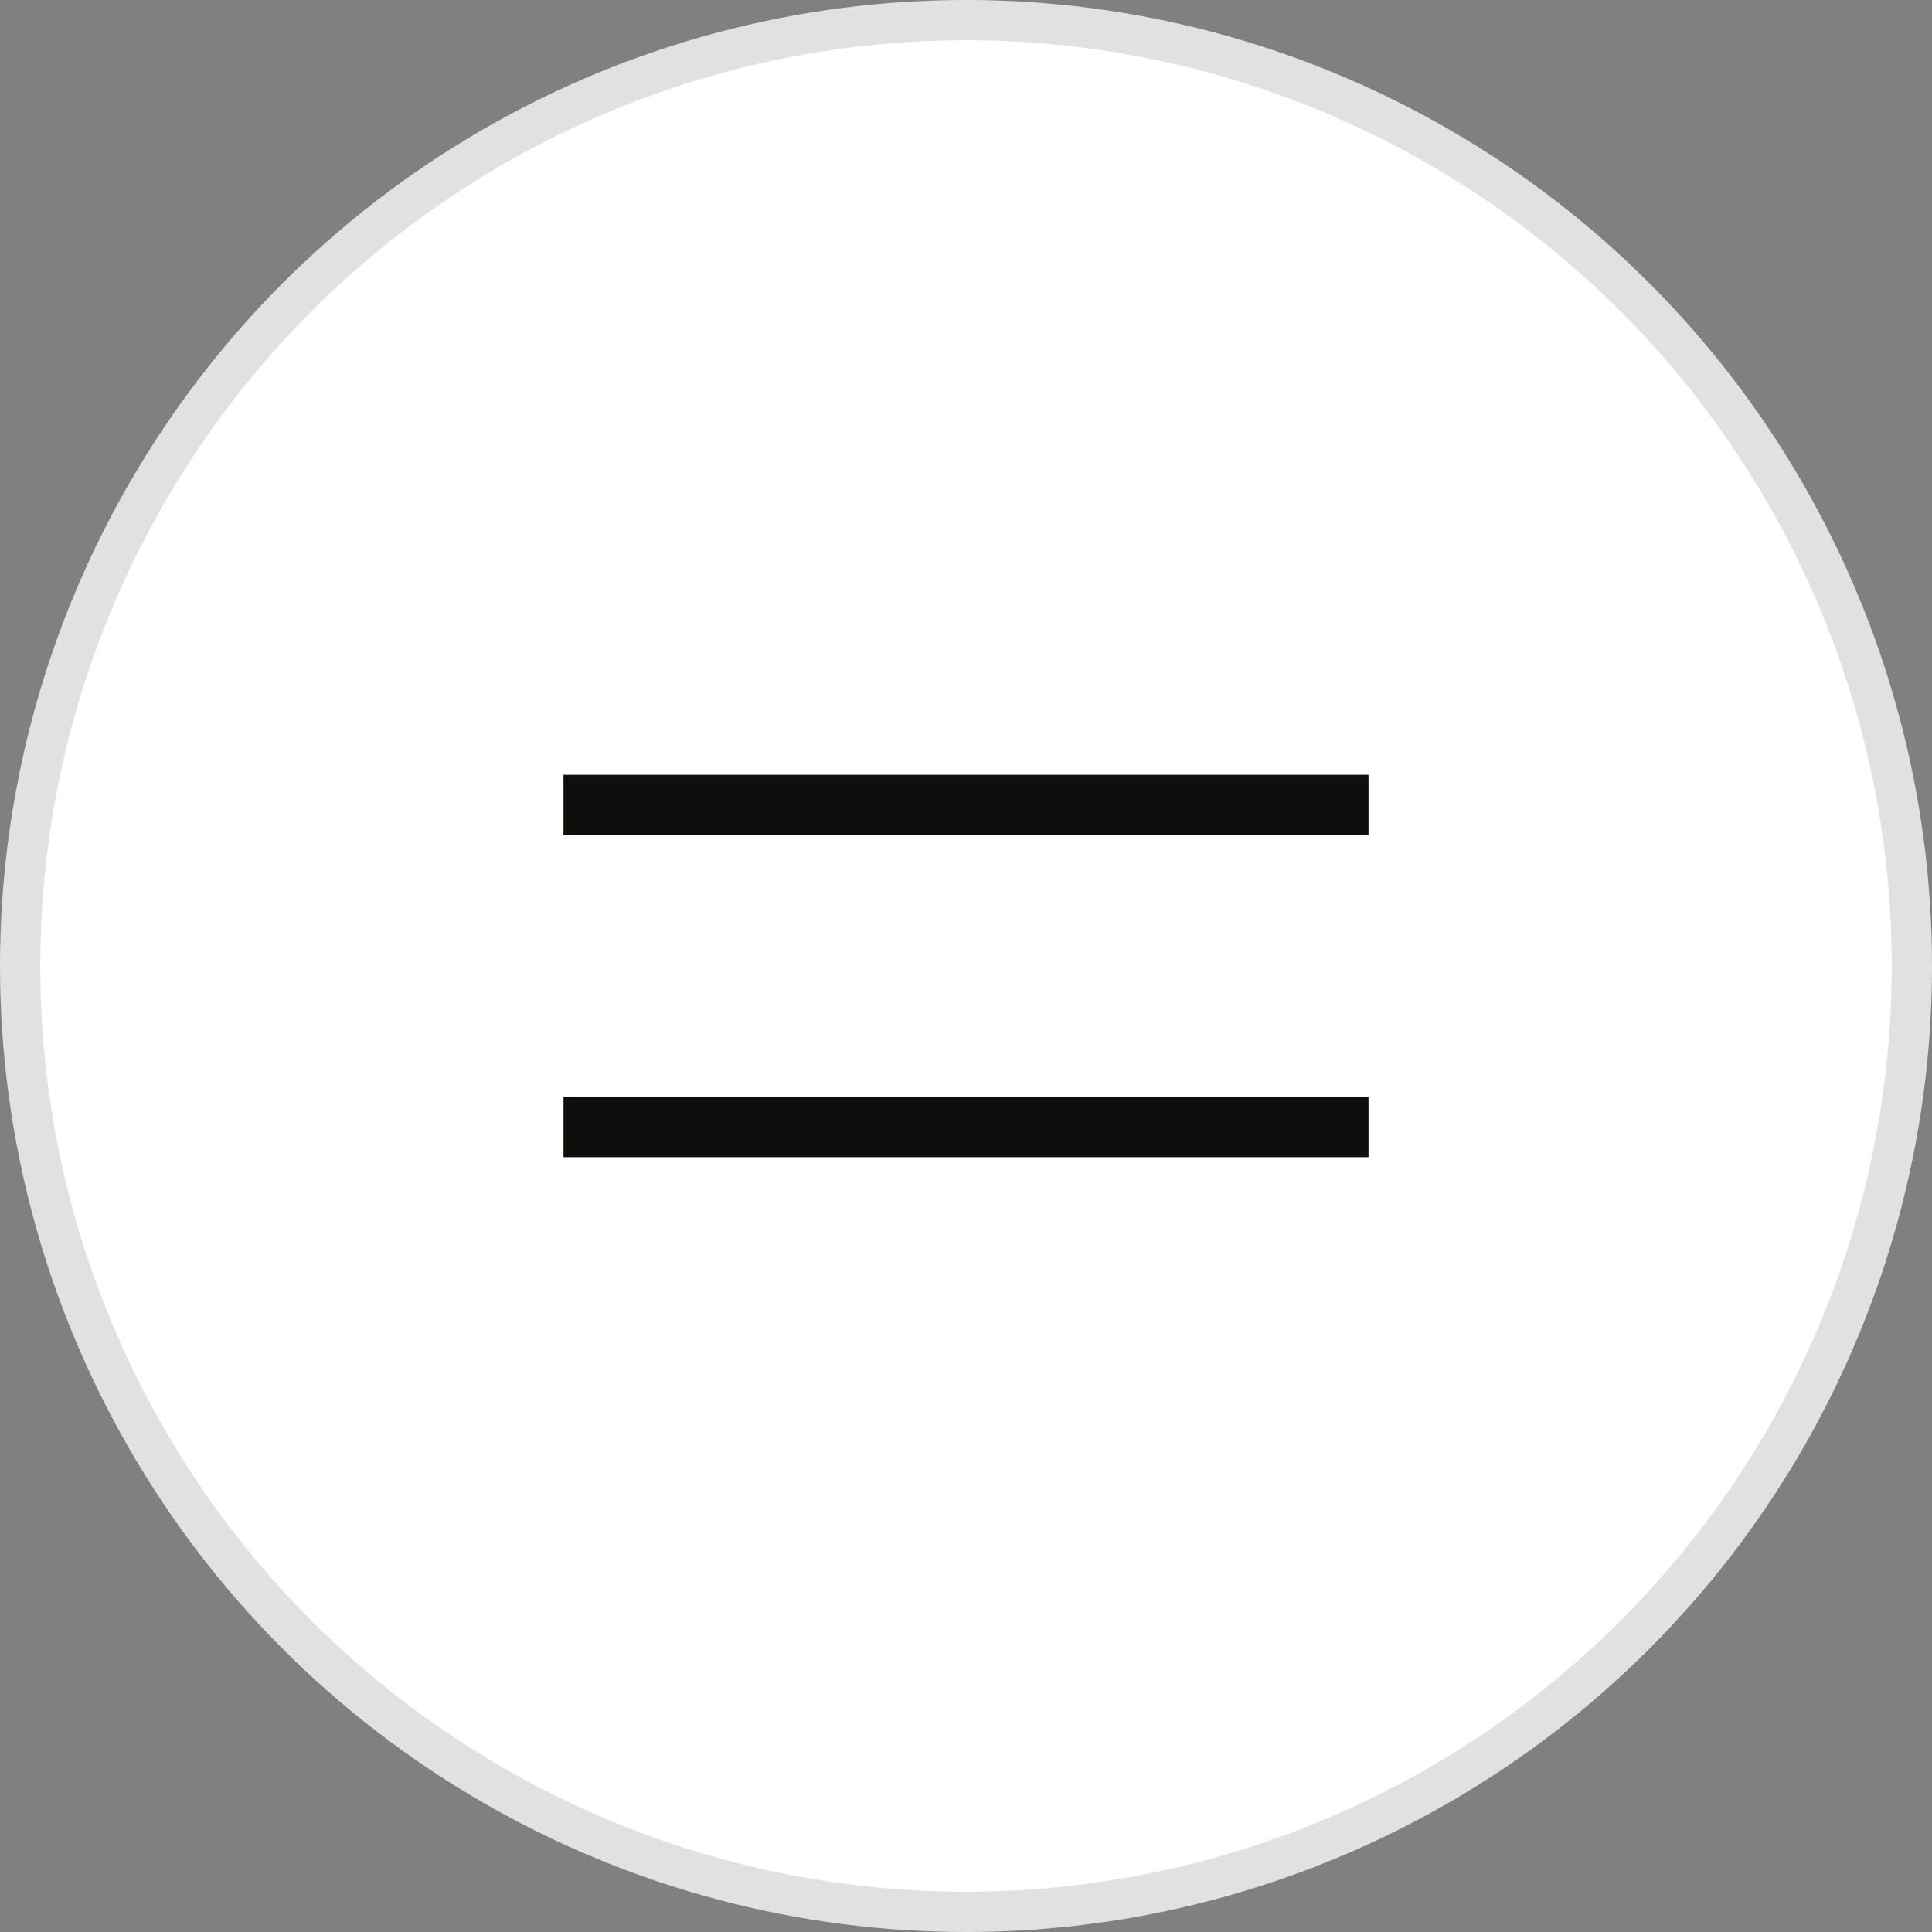
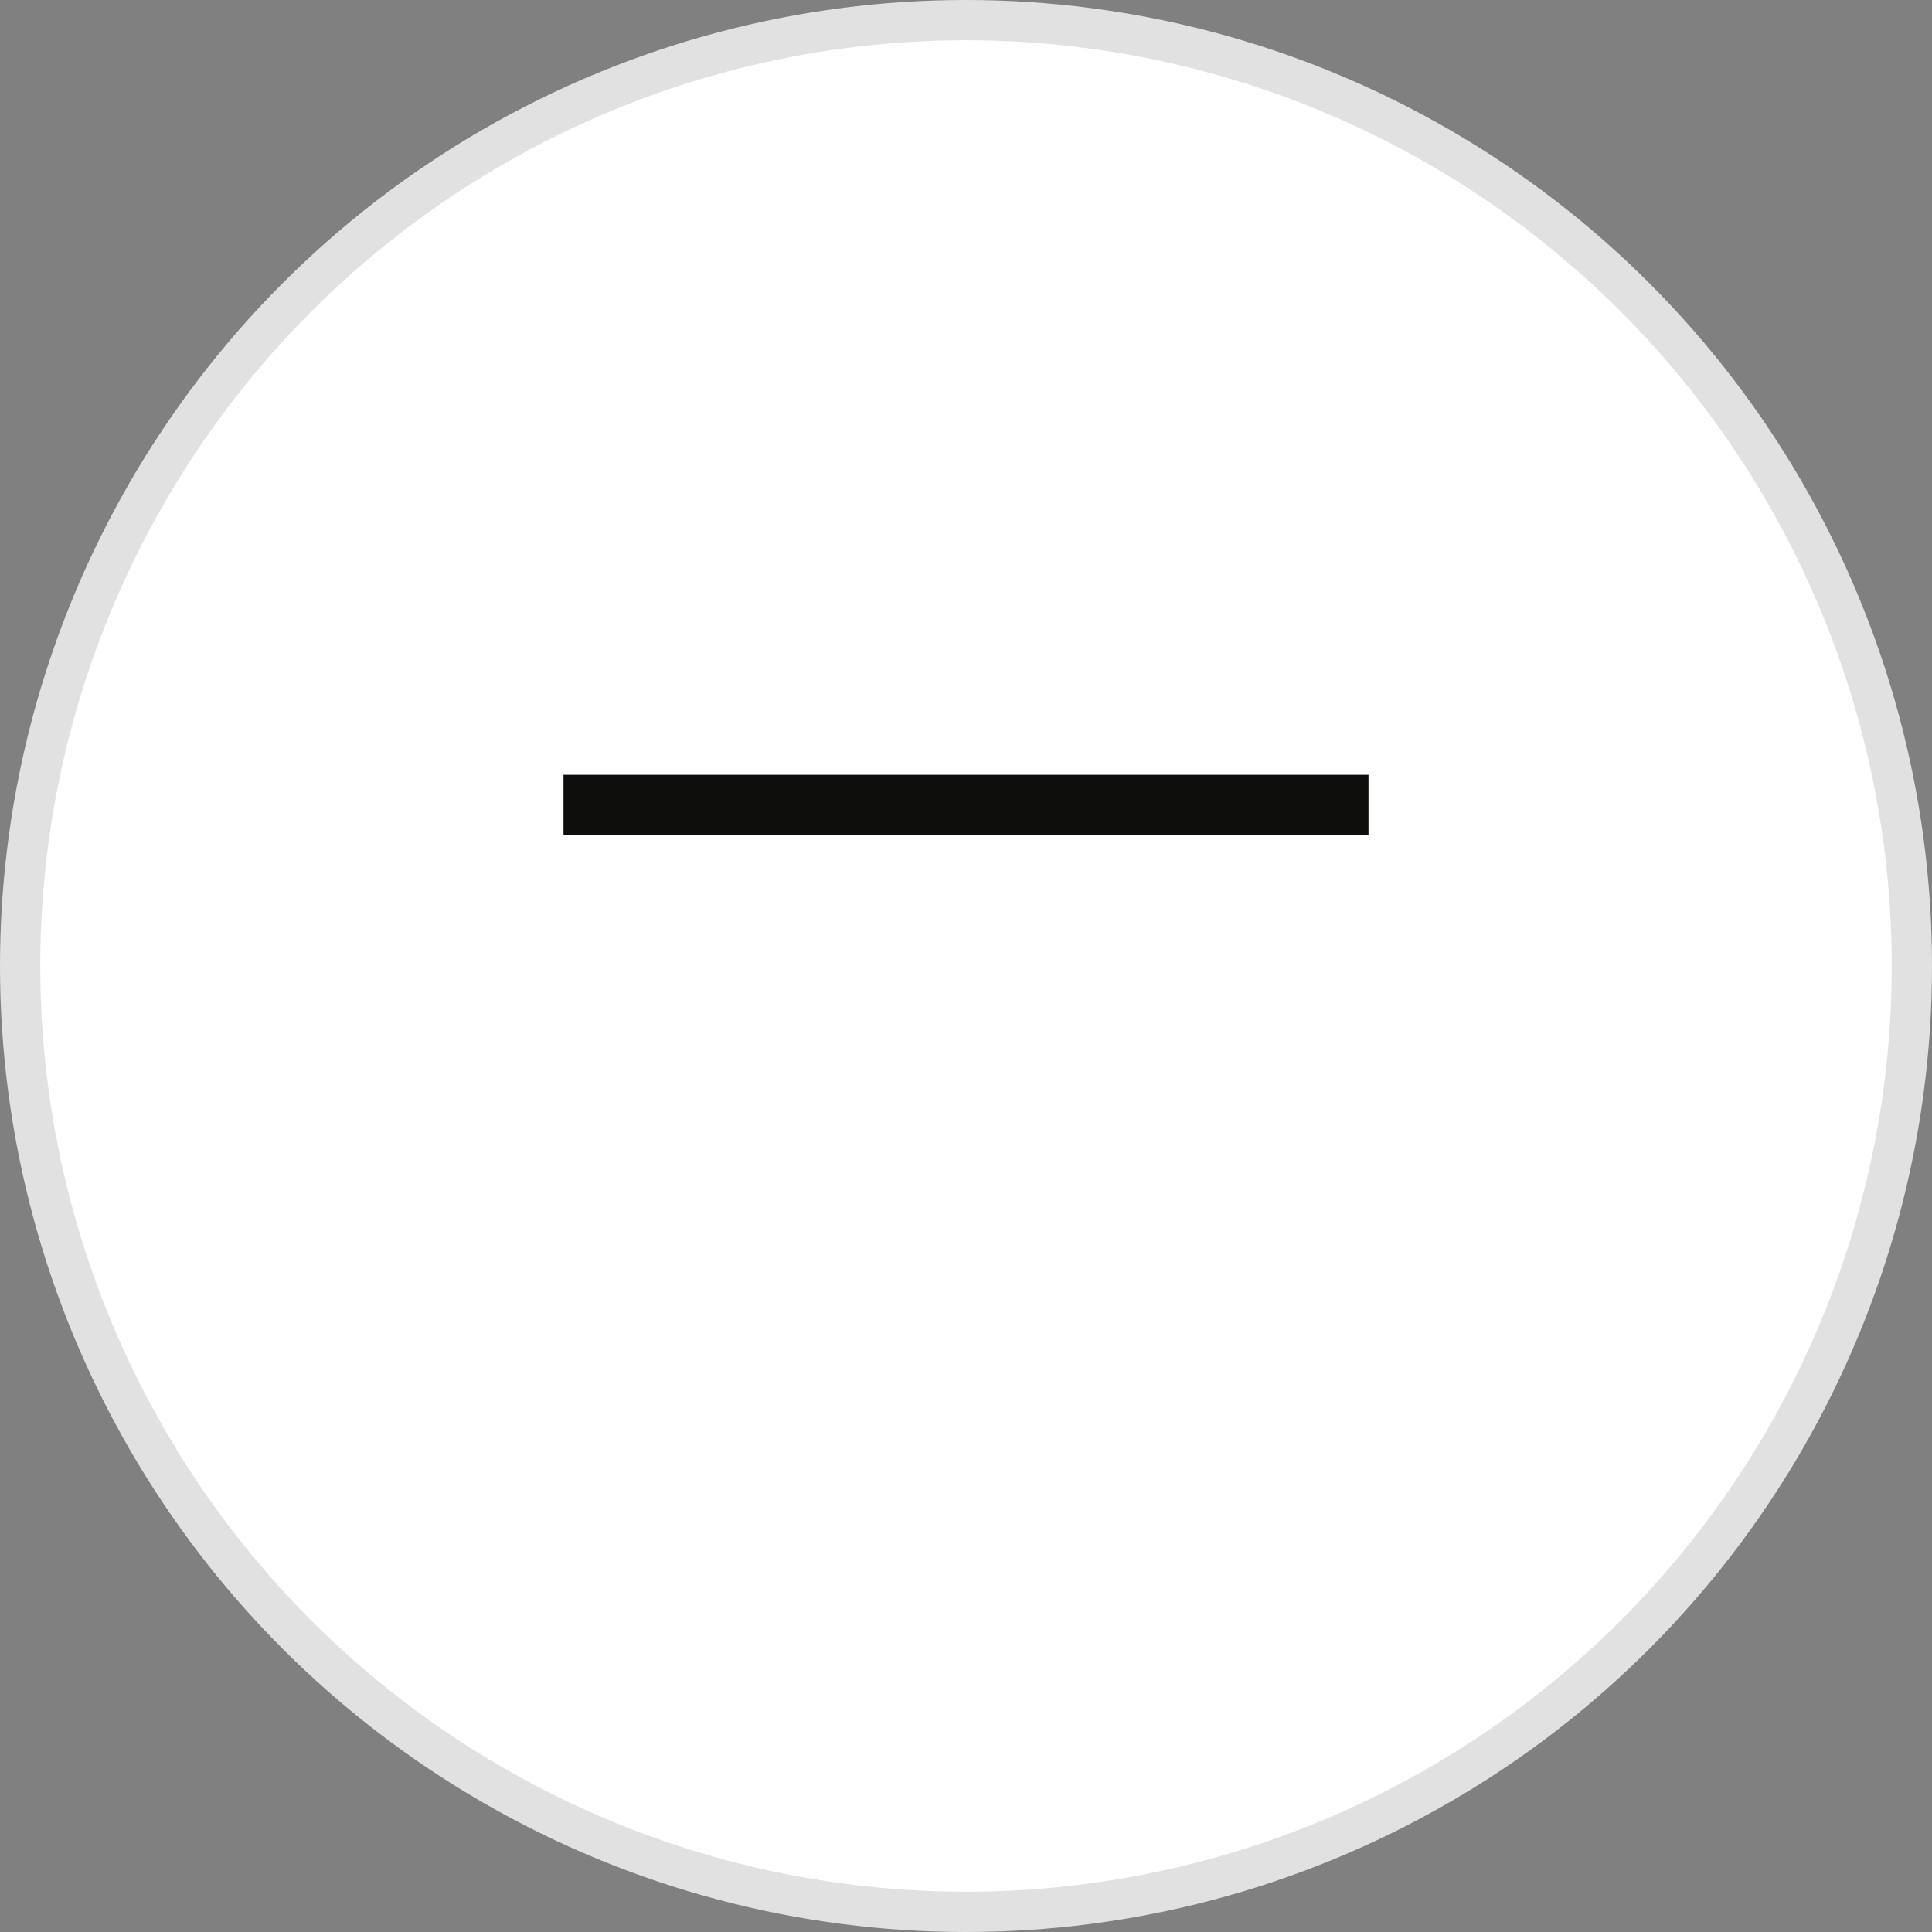
<svg xmlns="http://www.w3.org/2000/svg" width="48" height="48" viewBox="0 0 48 48" fill="none">
  <rect x="0" y="0" width="48" height="48" fill="#808080" stroke="none" />
  <circle cx="24" cy="24" r="23.5" fill="white" stroke="#E1E1E1" />
  <path d="M14 20H34" stroke="#0E0E0D" stroke-width="1.5" />
-   <path d="M14 28H34" stroke="#0E0E0D" stroke-width="1.5" />
</svg>